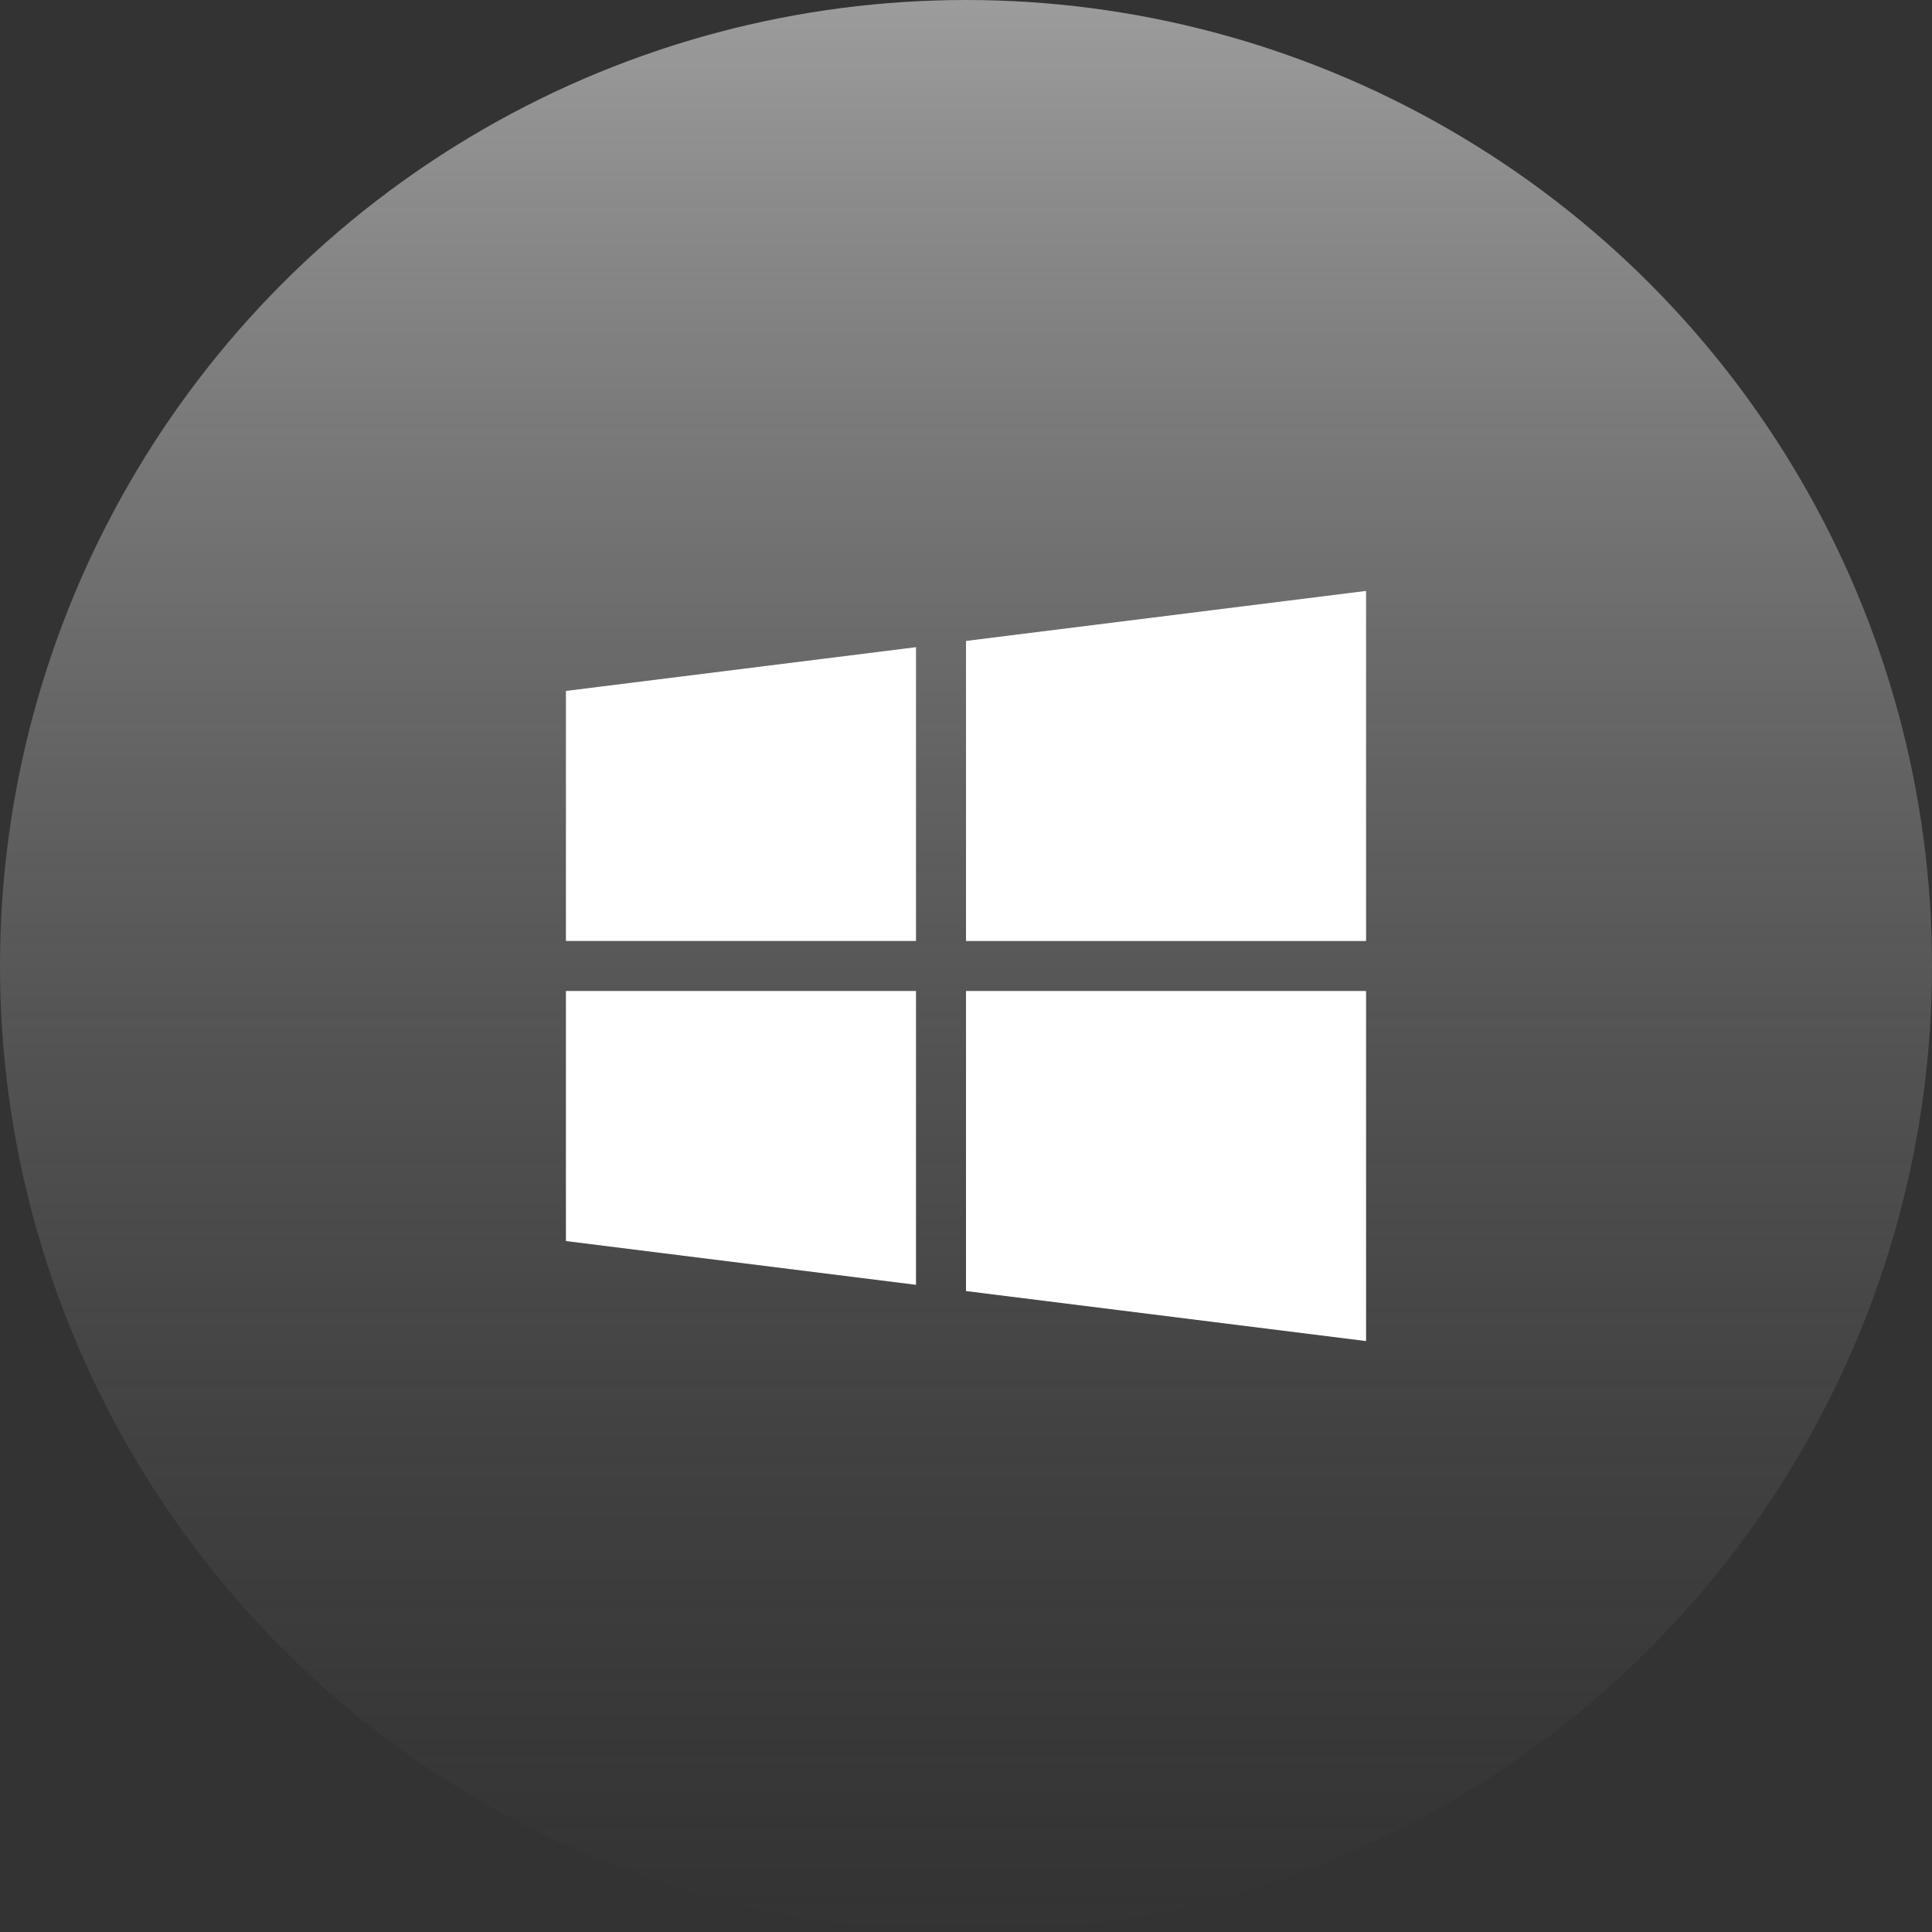
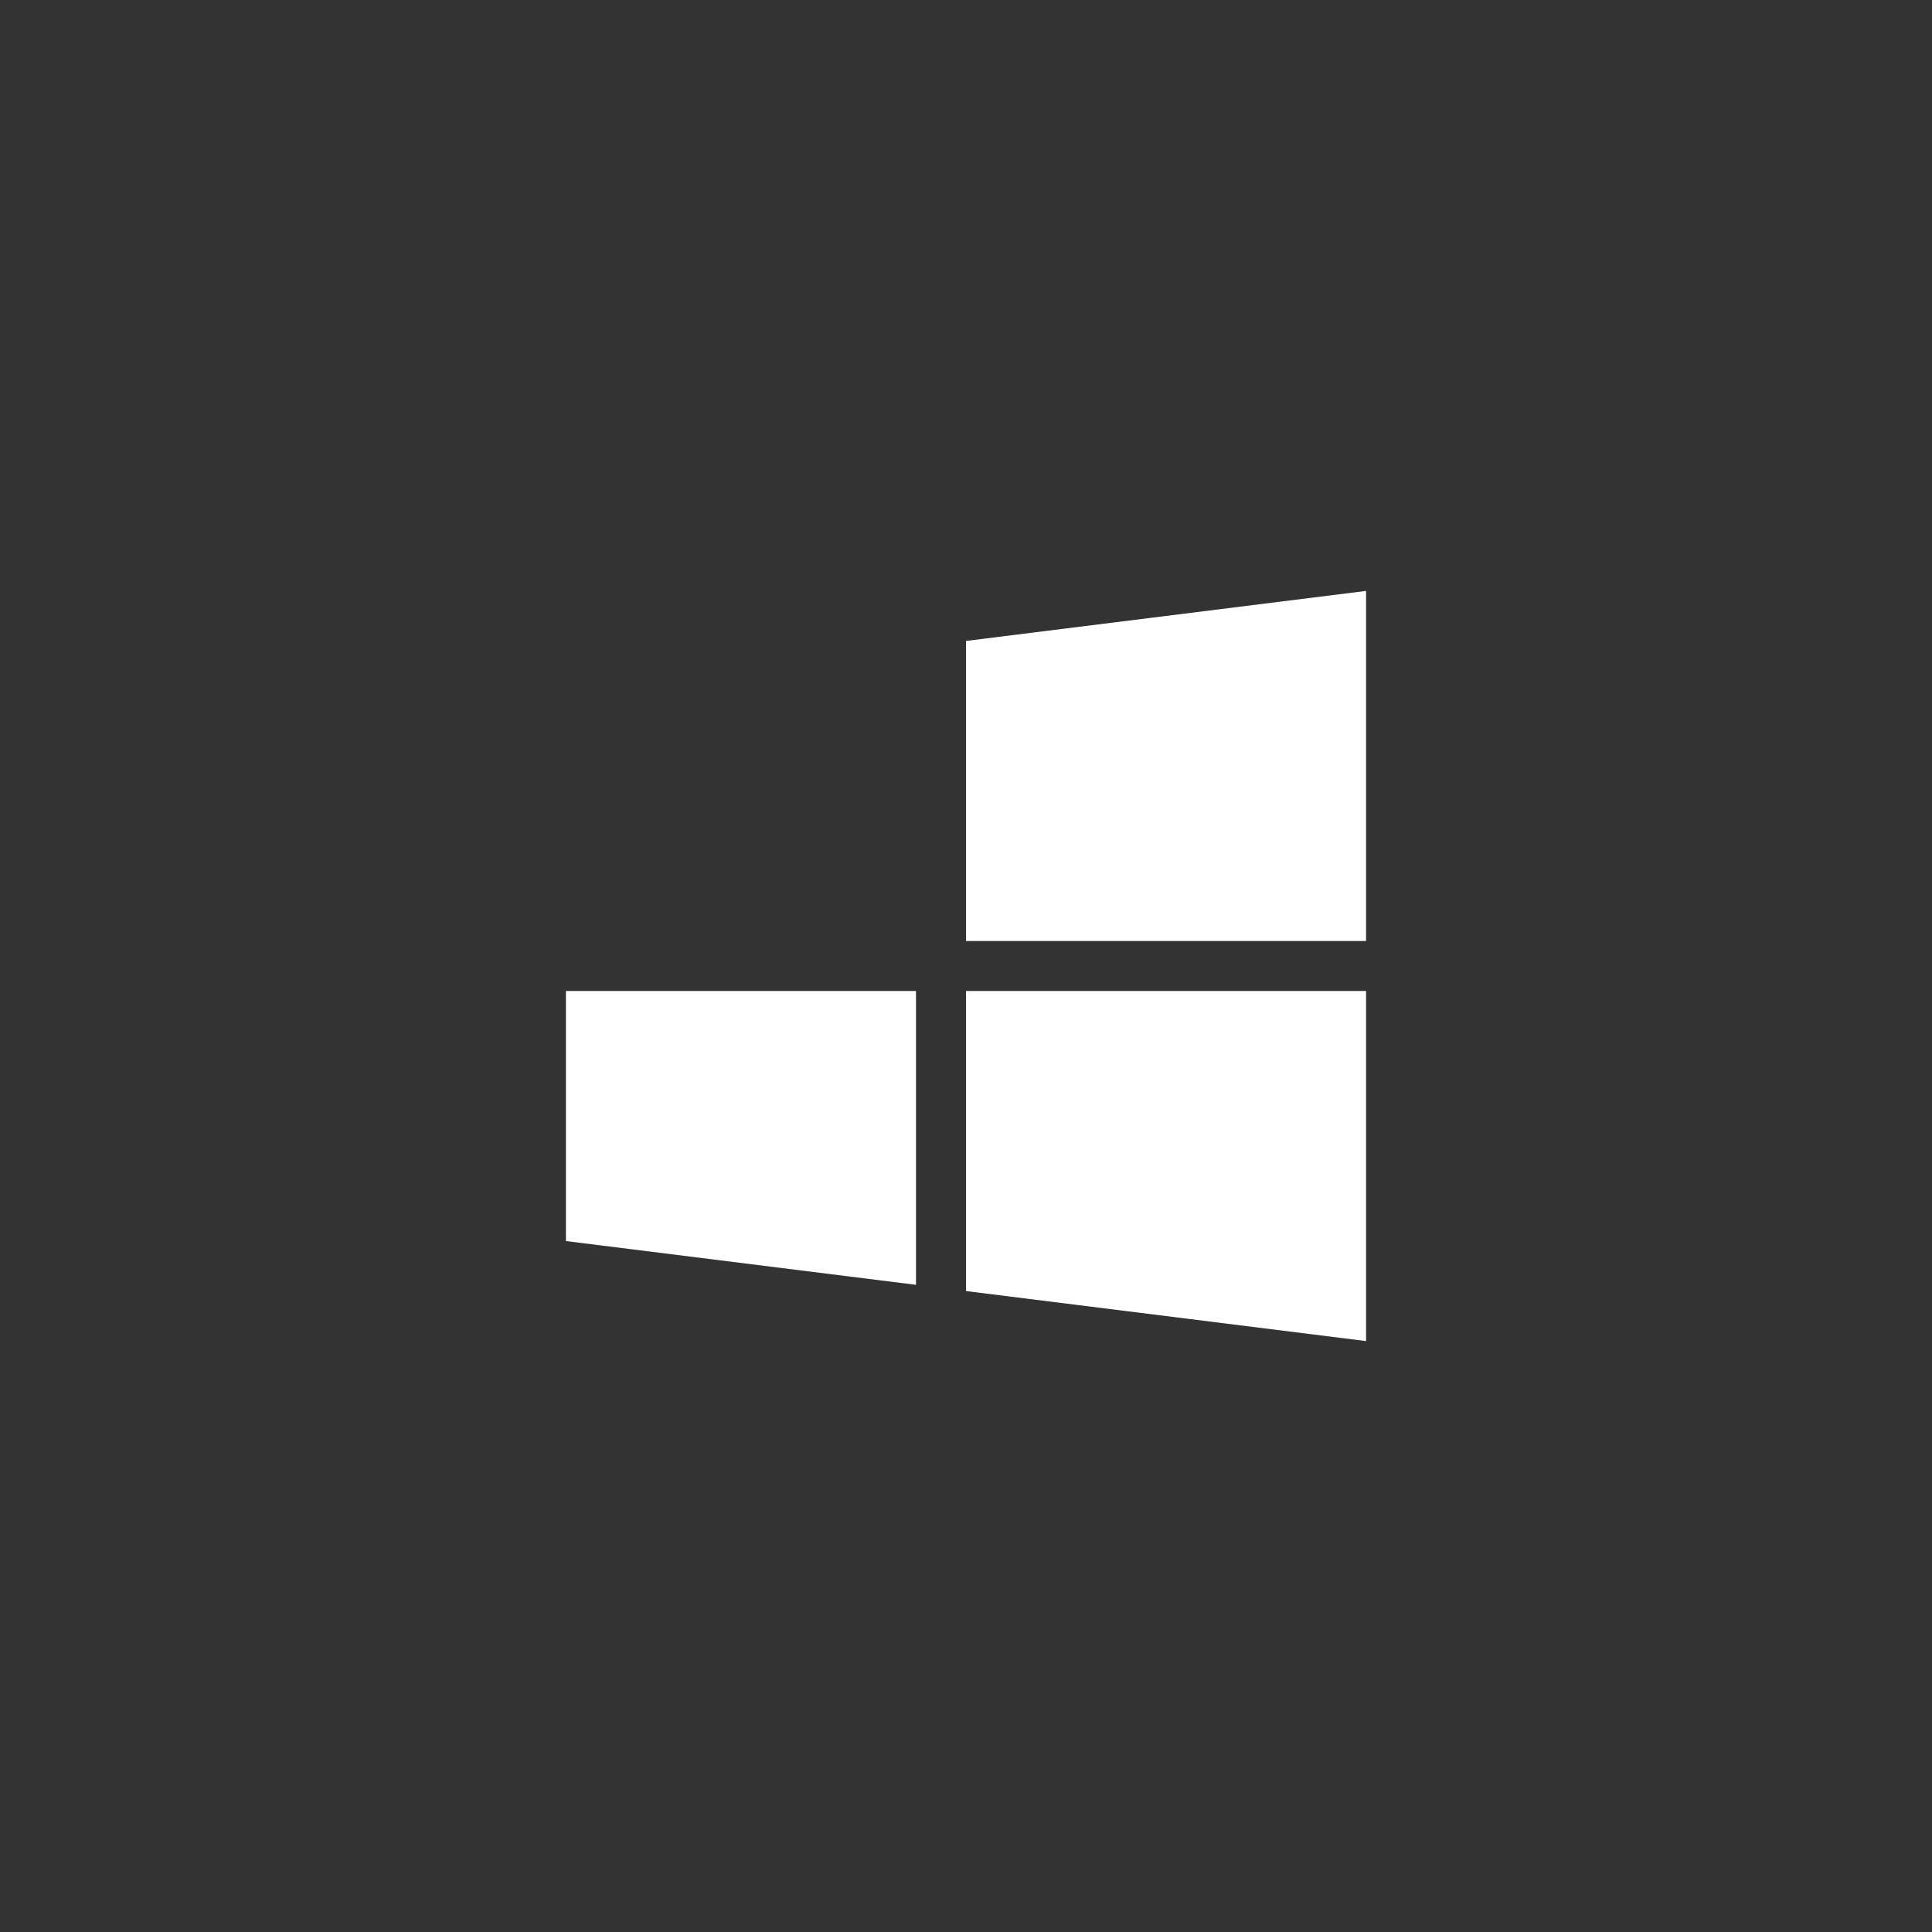
<svg xmlns="http://www.w3.org/2000/svg" width="100" height="100" viewBox="0 0 100 100">
  <rect x="0" y="0" width="100" height="100" fill="#333333" stroke="none" />
  <defs>
    <linearGradient id="linear-gradient" x1="0.5" x2="0.5" y2="1" gradientUnits="objectBoundingBox">
      <stop offset="0" stop-color="#fff" stop-opacity="0.518" />
      <stop offset="1" stop-color="gray" stop-opacity="0" />
    </linearGradient>
  </defs>
  <g id="window-btn" transform="translate(-844 -487)">
-     <circle id="Ellipse_2117" data-name="Ellipse 2117" cx="50" cy="50" r="50" transform="translate(844 487)" fill="url(#linear-gradient)" />
    <g id="windows" transform="translate(873.292 517.586)">
-       <path id="Path_1456" data-name="Path 1456" d="M18.12,67.207V52L0,54.265V67.207Z" transform="translate(0 -49.088)" fill="#fff" />
      <path id="Path_1457" data-name="Path 1457" d="M256,34.12h20.708V16L256,18.589Z" transform="translate(-235.292 -16)" fill="#fff" />
      <path id="Path_1458" data-name="Path 1458" d="M256,272v15.531l20.708,2.589V272Z" transform="translate(-235.292 -251.292)" fill="#fff" />
      <path id="Path_1459" data-name="Path 1459" d="M18.12,272H0v12.943l18.12,2.265Z" transform="translate(0 -251.292)" fill="#fff" />
    </g>
  </g>
</svg>